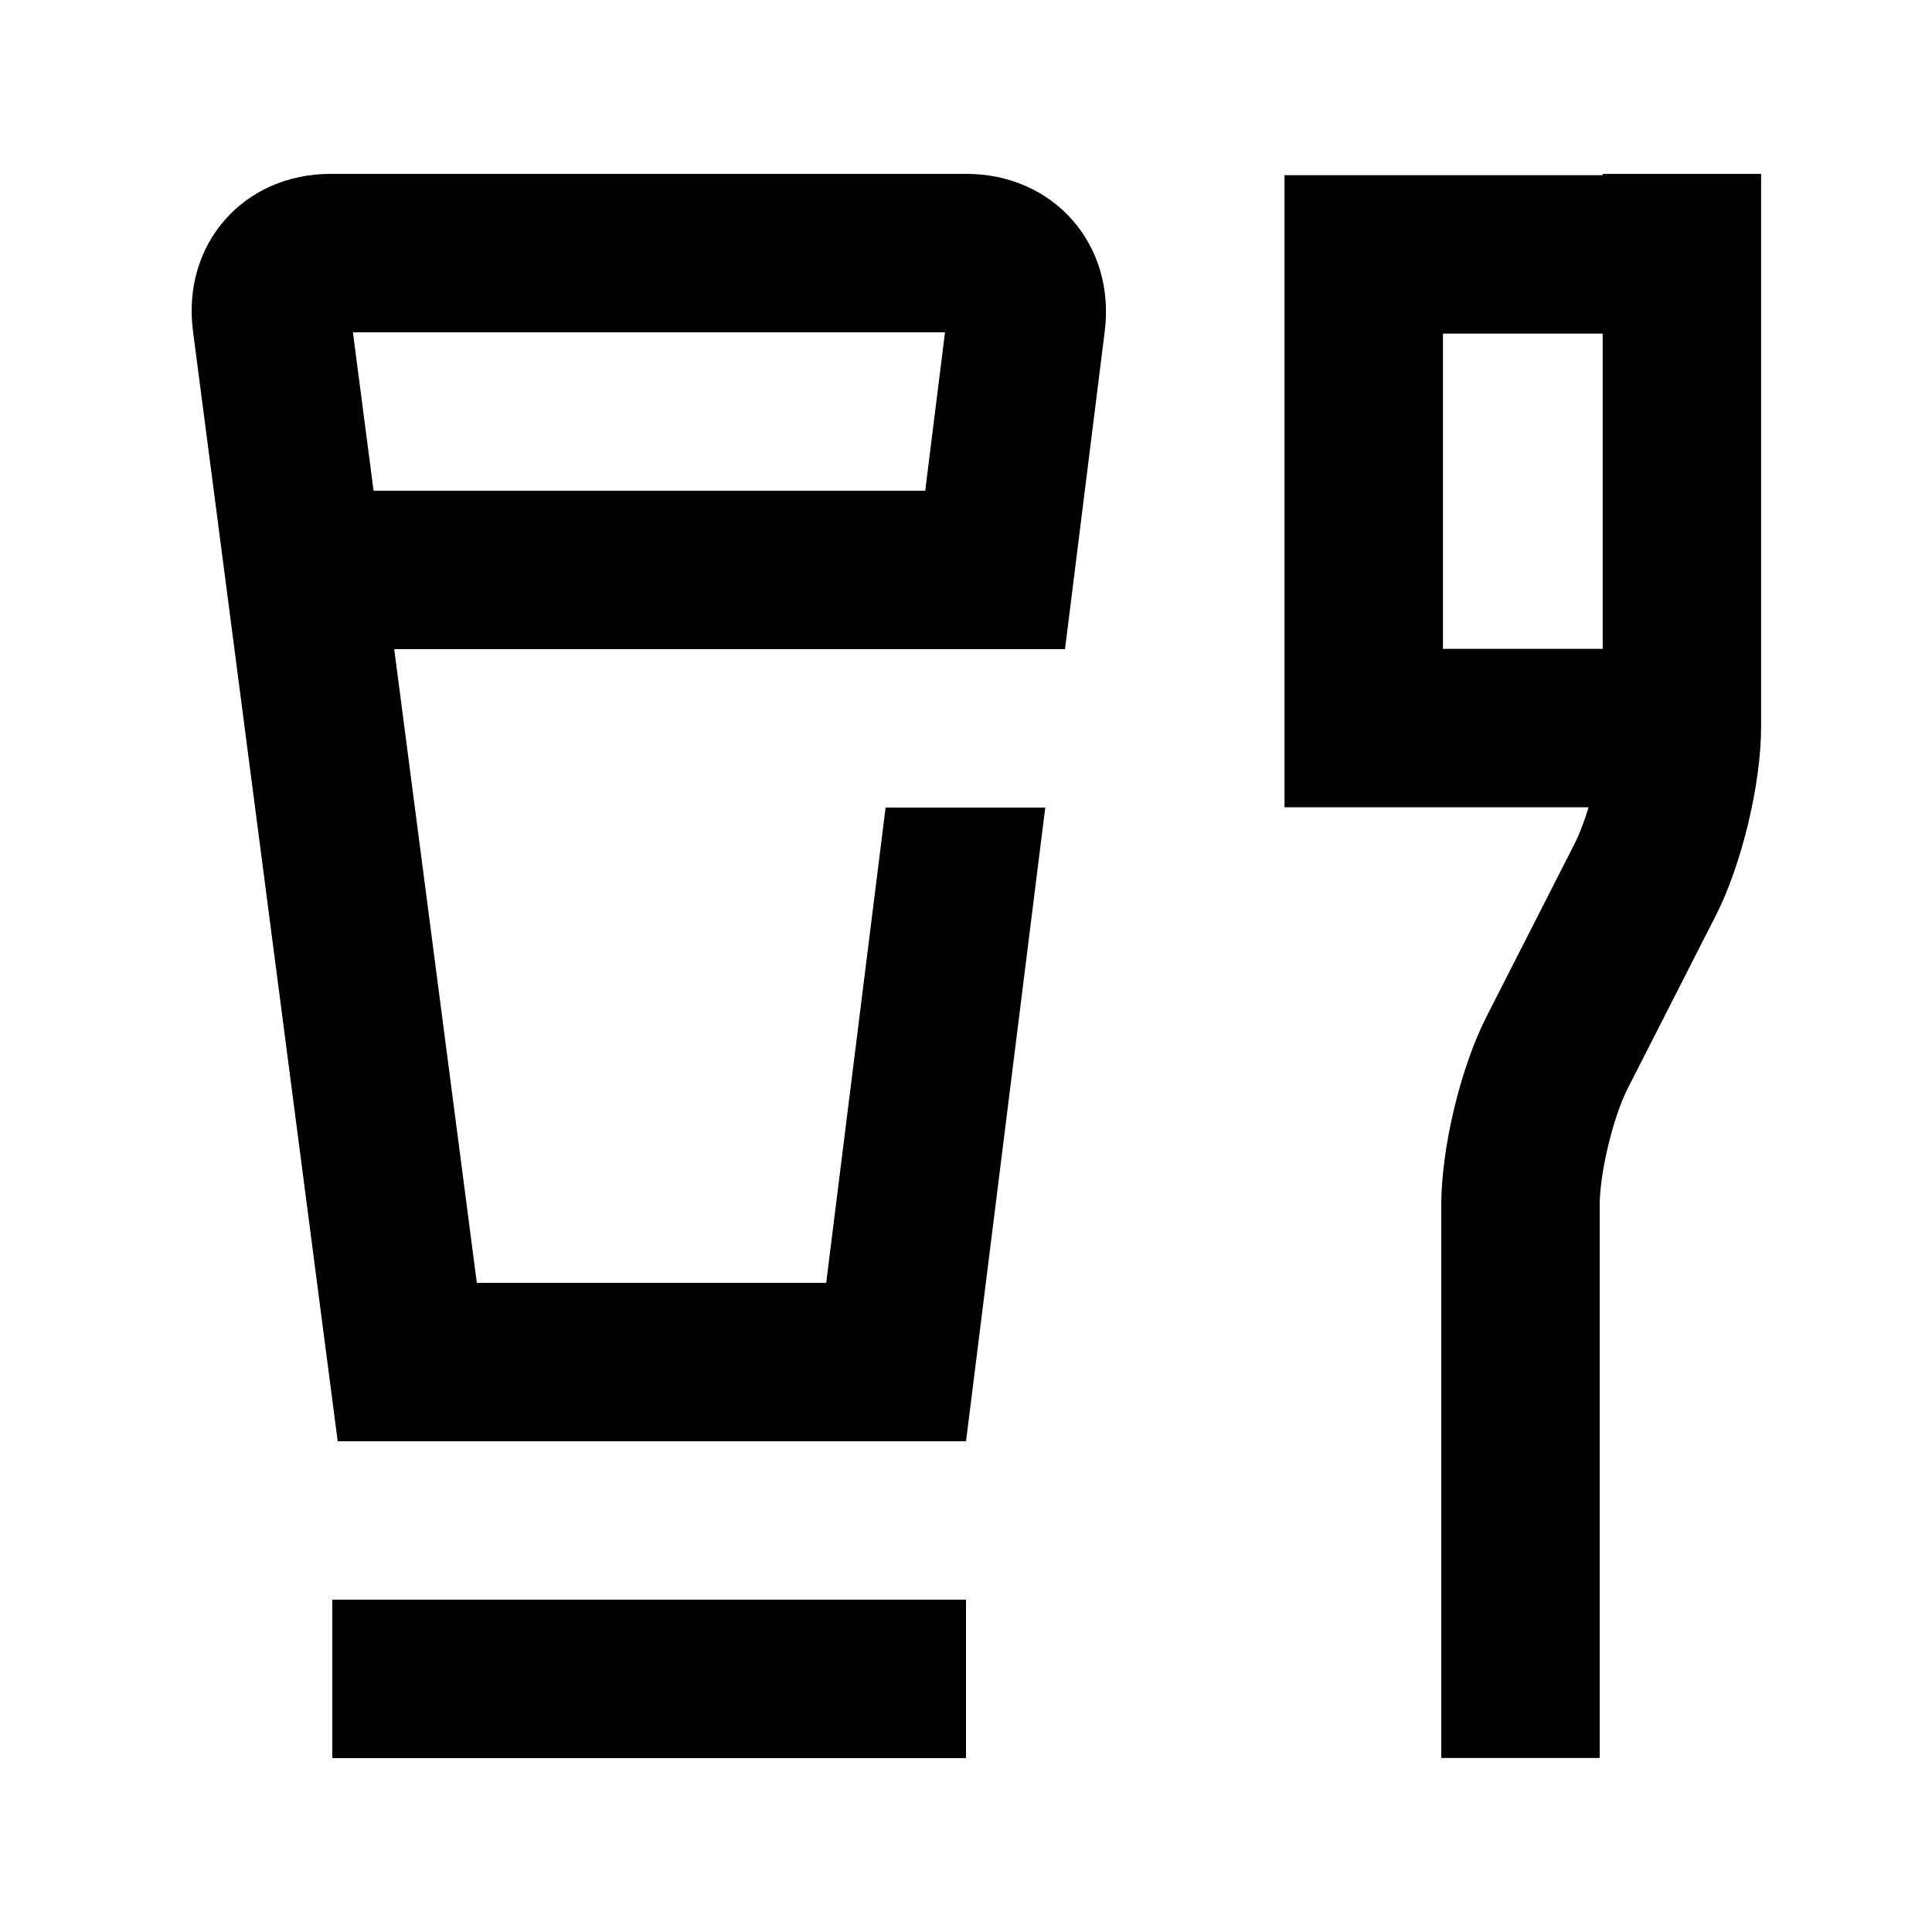
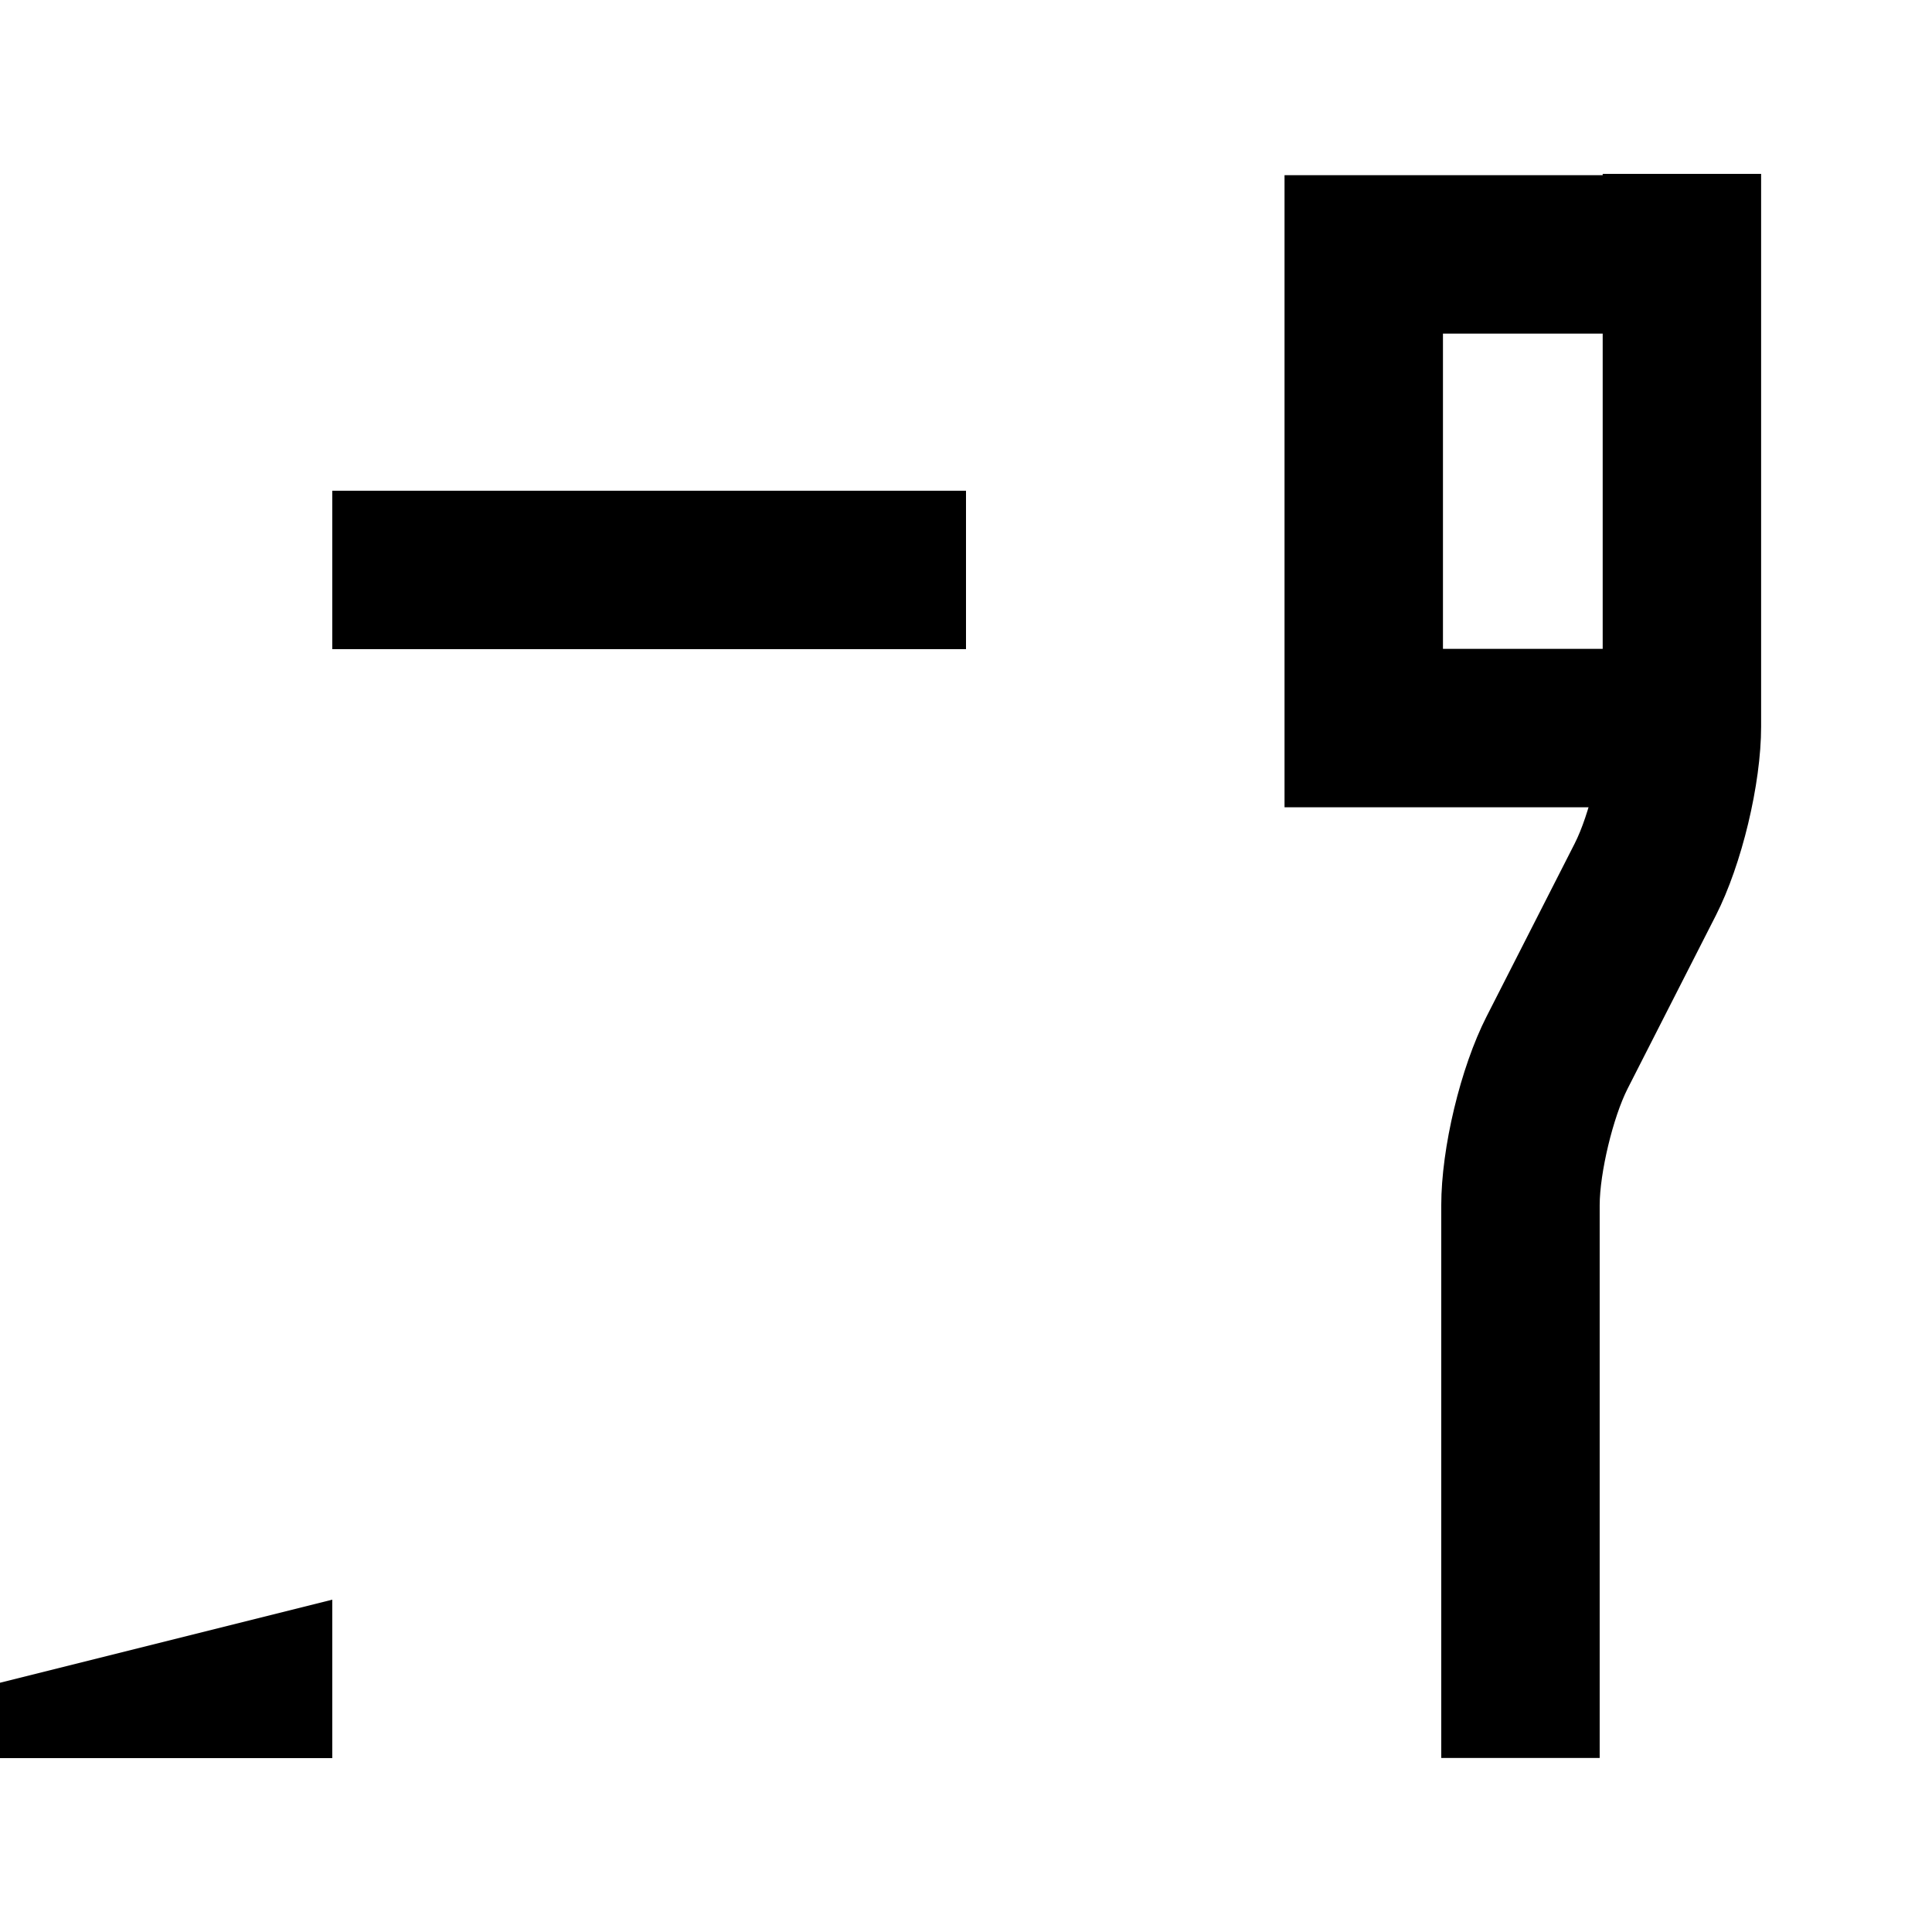
<svg xmlns="http://www.w3.org/2000/svg" fill="#000000" width="800px" height="800px" version="1.1" viewBox="144 144 512 512">
  <g>
    <path d="m568.73 190.08v146.5c0 8.539-3.559 23.383-7.422 30.965l-23.363 45.859c-6.879 13.504-11.996 34.809-11.996 50.02v146.46h41.984v-146.46c0-8.582 3.551-23.359 7.422-30.961l23.363-45.859c6.871-13.488 11.996-34.867 11.996-50.023v-146.5z" />
    <path d="m526.4 232.41h42.57v-41.984h-84.555v167.51h105.65v-41.984h-63.664z" />
-     <path d="m426.24 316.03 10.531-84.262c2.883-23.035-13.566-41.691-36.73-41.691h-168.39c-23.184 0-39.508 18.664-36.508 41.691l38.348 294.18h166.52l20.992-167.93h-42.312l-15.742 125.95h-92.586l-32.836-251.9h156.91l-10.496 83.969z" />
-     <path d="m232.06 567.93h167.94v41.984h-167.94z" />
+     <path d="m232.06 567.93v41.984h-167.94z" />
    <path d="m232.06 274.05h167.94v41.984h-167.94z" />
  </g>
</svg>